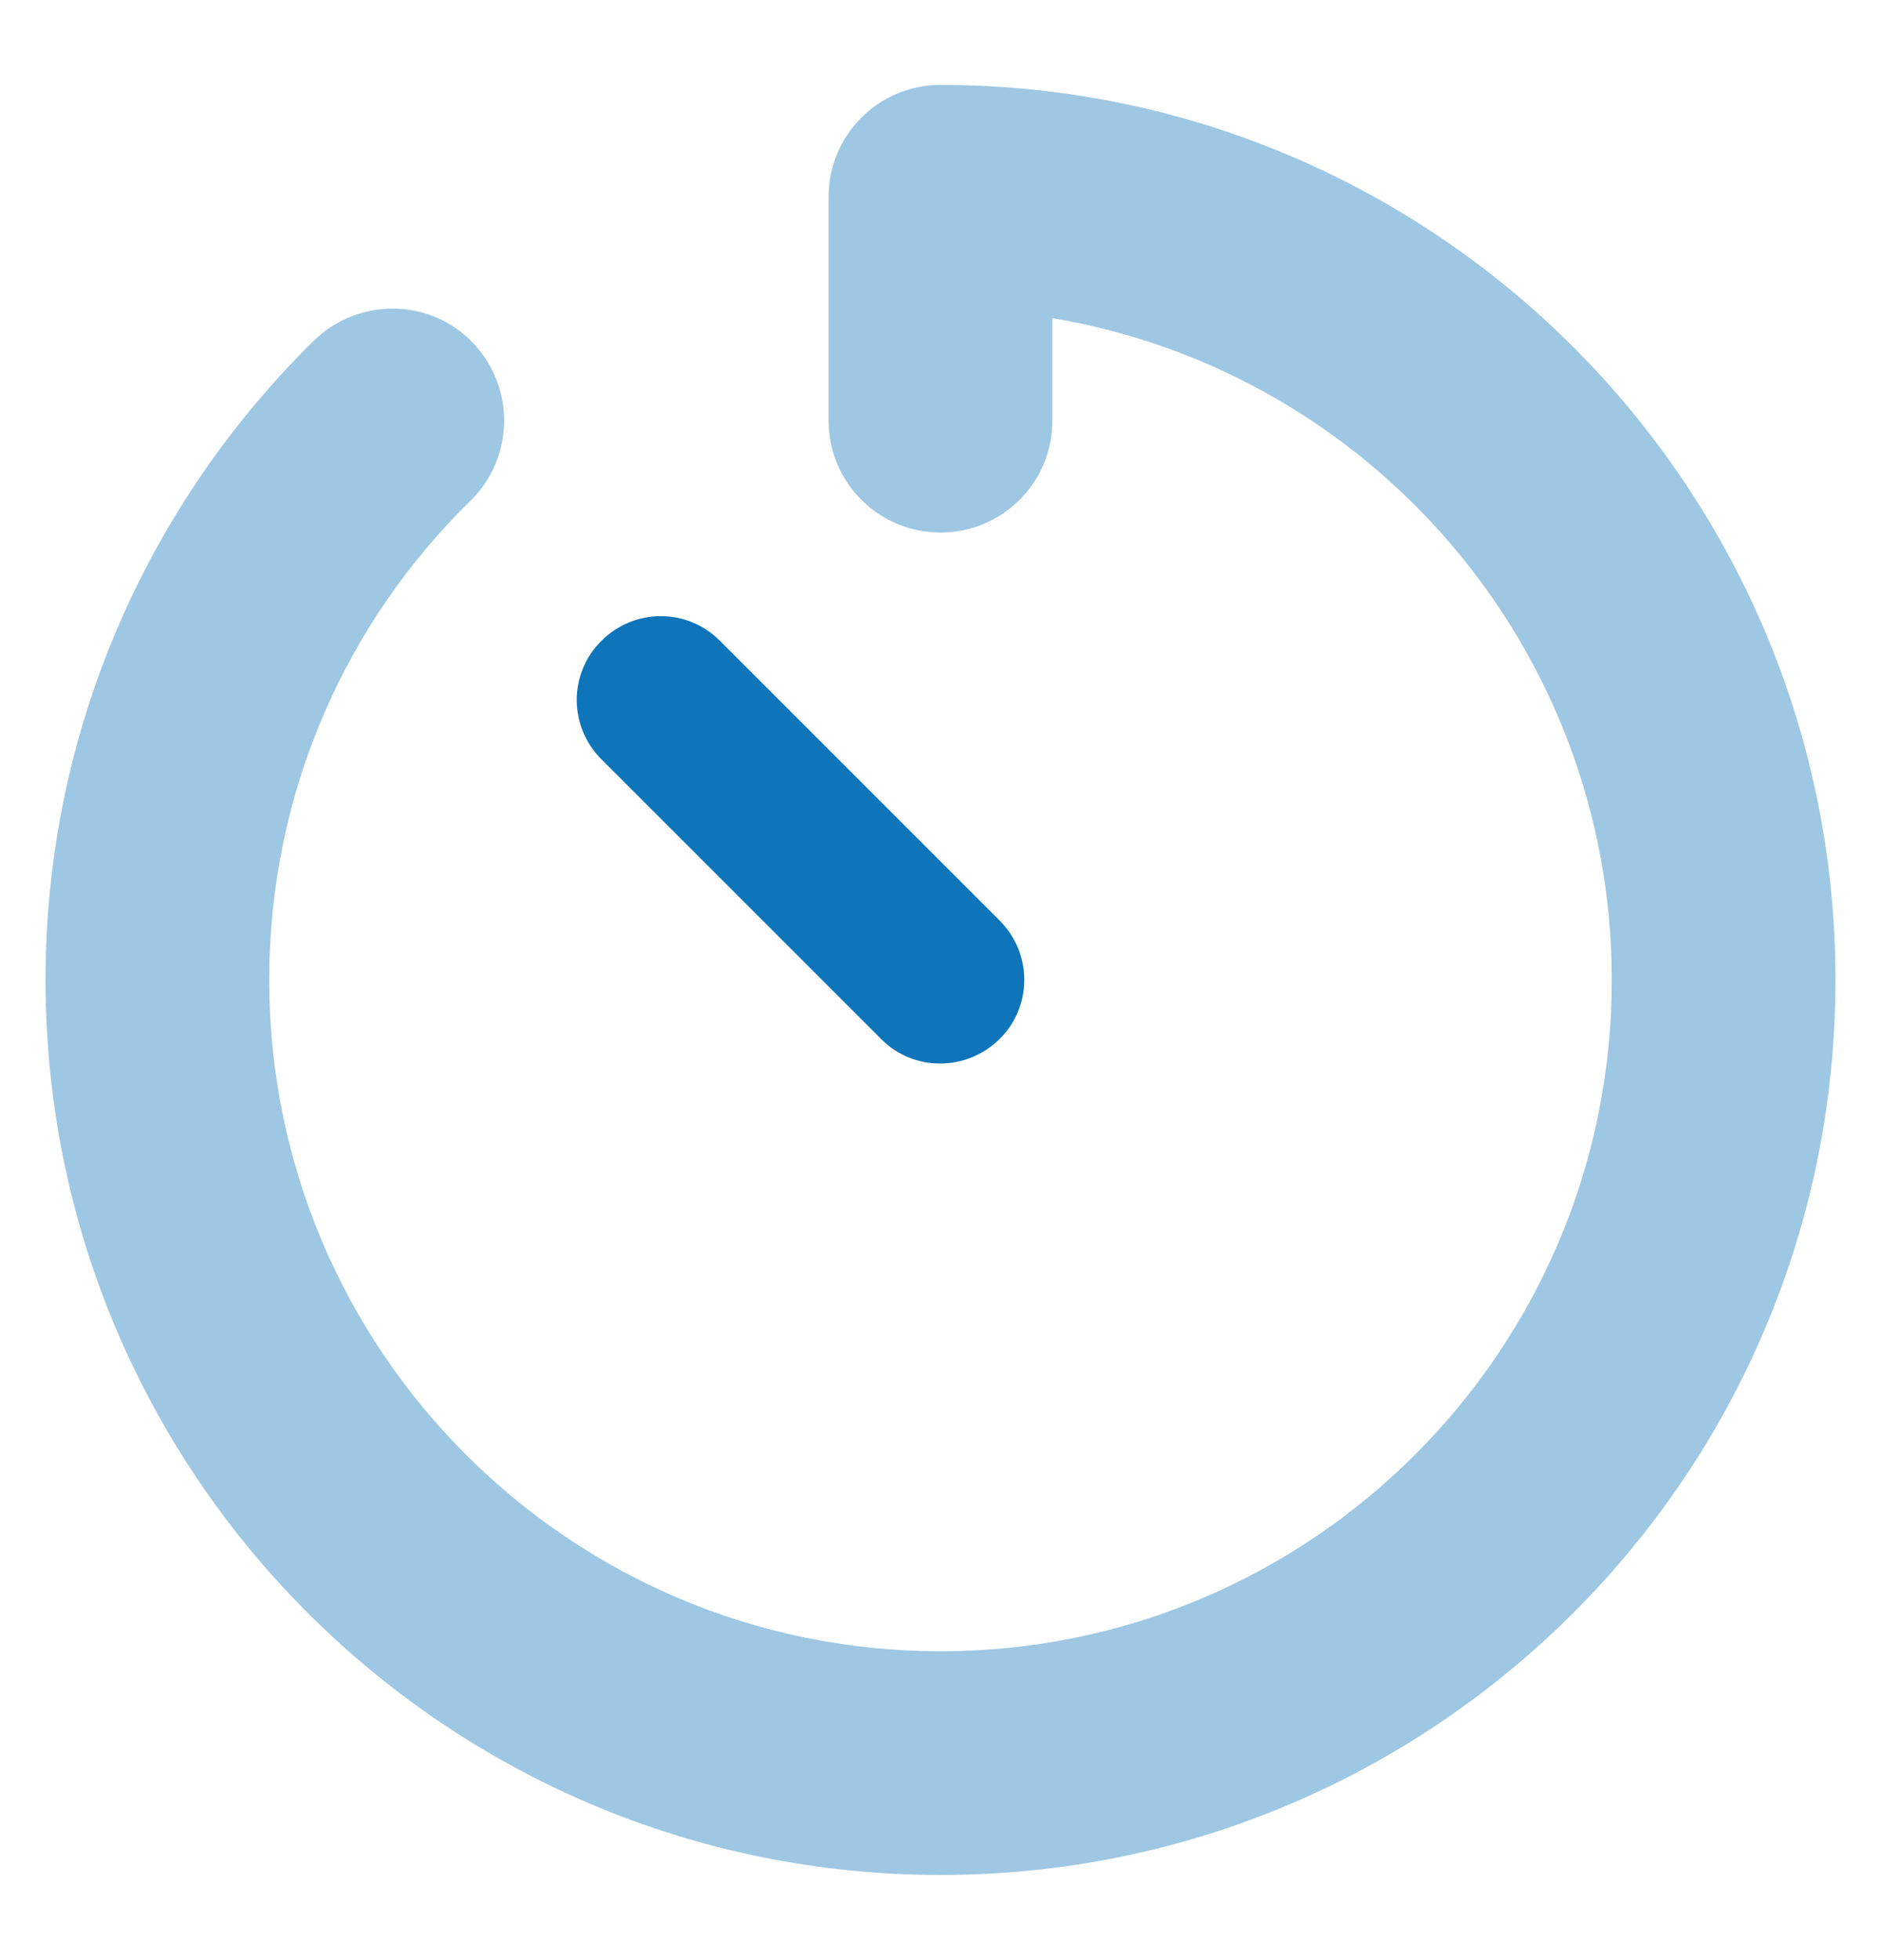
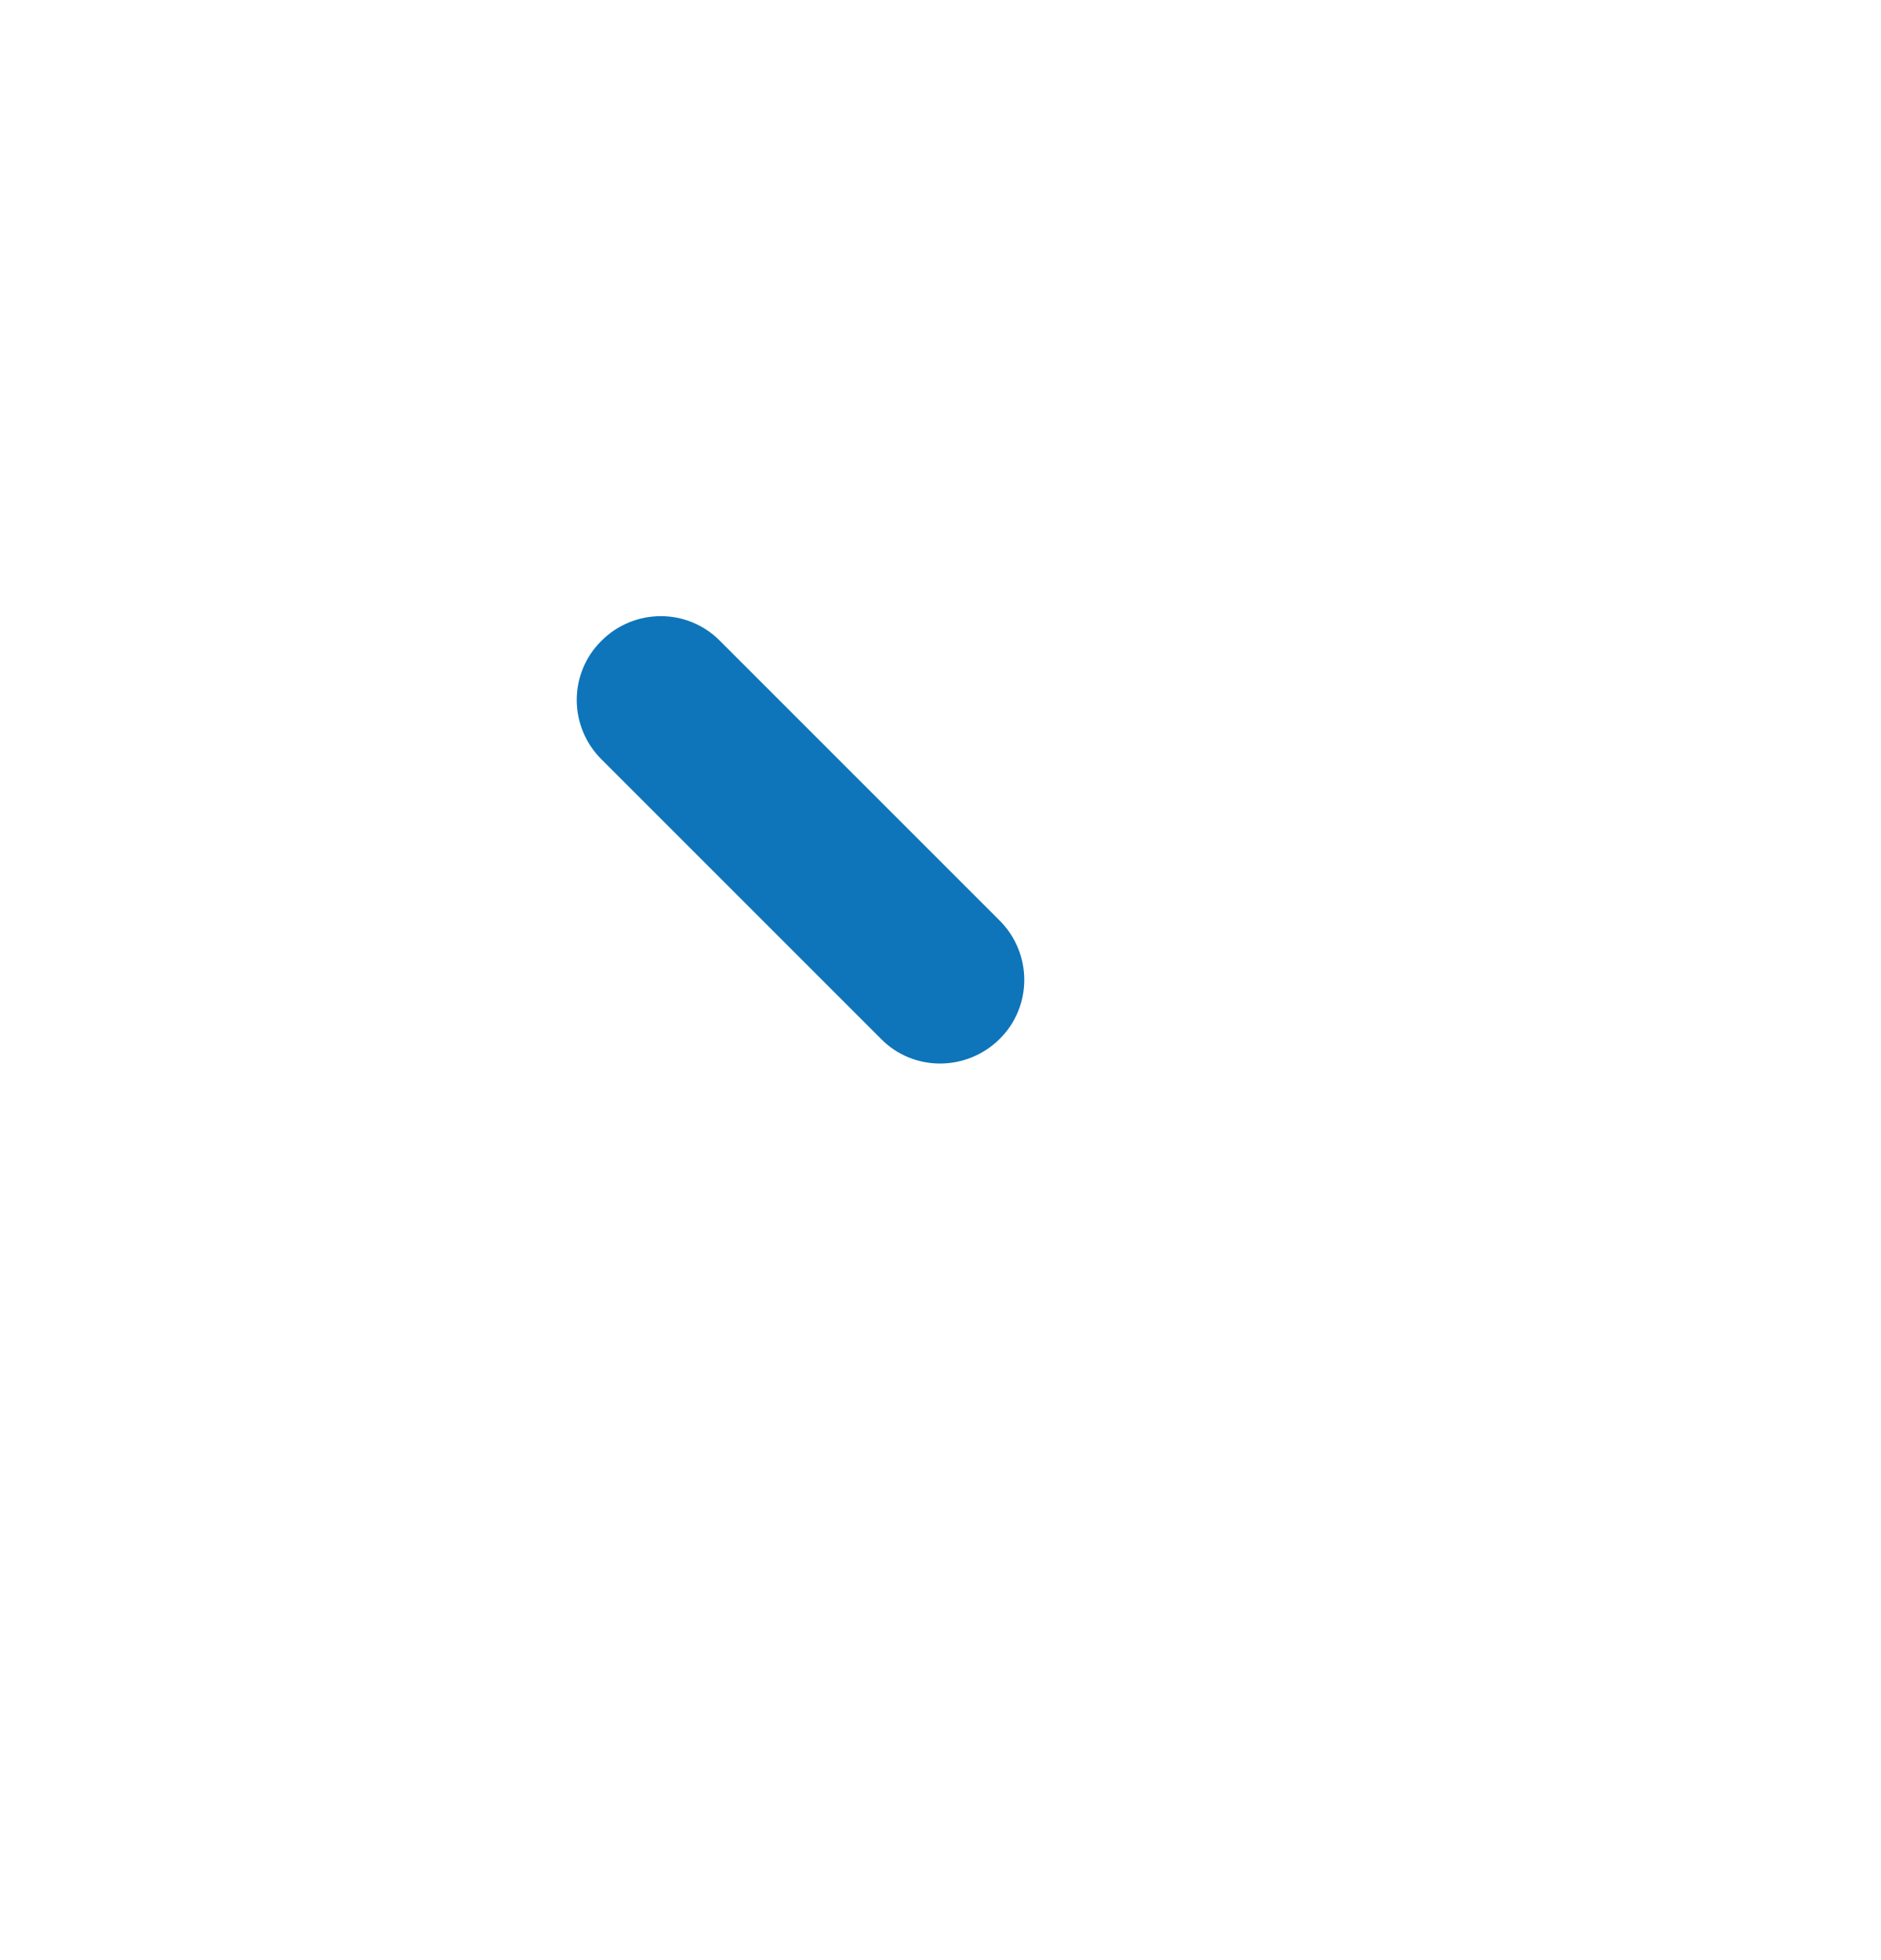
<svg xmlns="http://www.w3.org/2000/svg" id="Layer_1" data-name="Layer 1" viewBox="0 0 199.54 207.91">
  <defs>
    <style>
      .cls-1, .cls-2 {
        fill: #0e75ba;
      }

      .cls-2 {
        isolation: isolate;
        opacity: .4;
      }
    </style>
  </defs>
-   <path class="cls-2" d="M4.83,103.96c0,52.44,42.5,94.94,94.94,94.94s94.94-42.5,94.94-94.94S152.21,9.01,99.77,9.01c-6.56,0-11.87,5.3-11.87,11.87v23.74c0,6.56,5.3,11.87,11.87,11.87s11.87-5.3,11.87-11.87v-10.87c33.67,5.64,59.34,34.94,59.34,70.21,0,39.31-31.89,71.21-71.21,71.21S28.56,143.27,28.56,103.96c0-19.92,8.16-37.94,21.36-50.85,4.67-4.6,4.75-12.09.19-16.8-4.56-4.71-12.09-4.75-16.8-.19C15.77,53.37,4.83,77.4,4.83,103.96Z" />
  <path class="cls-1" d="M63.8,67.98c3.49-3.49,9.12-3.49,12.57,0l29.67,29.67c3.49,3.49,3.49,9.12,0,12.57s-9.12,3.49-12.57,0l-29.67-29.67c-3.49-3.49-3.49-9.12,0-12.57Z" />
</svg>